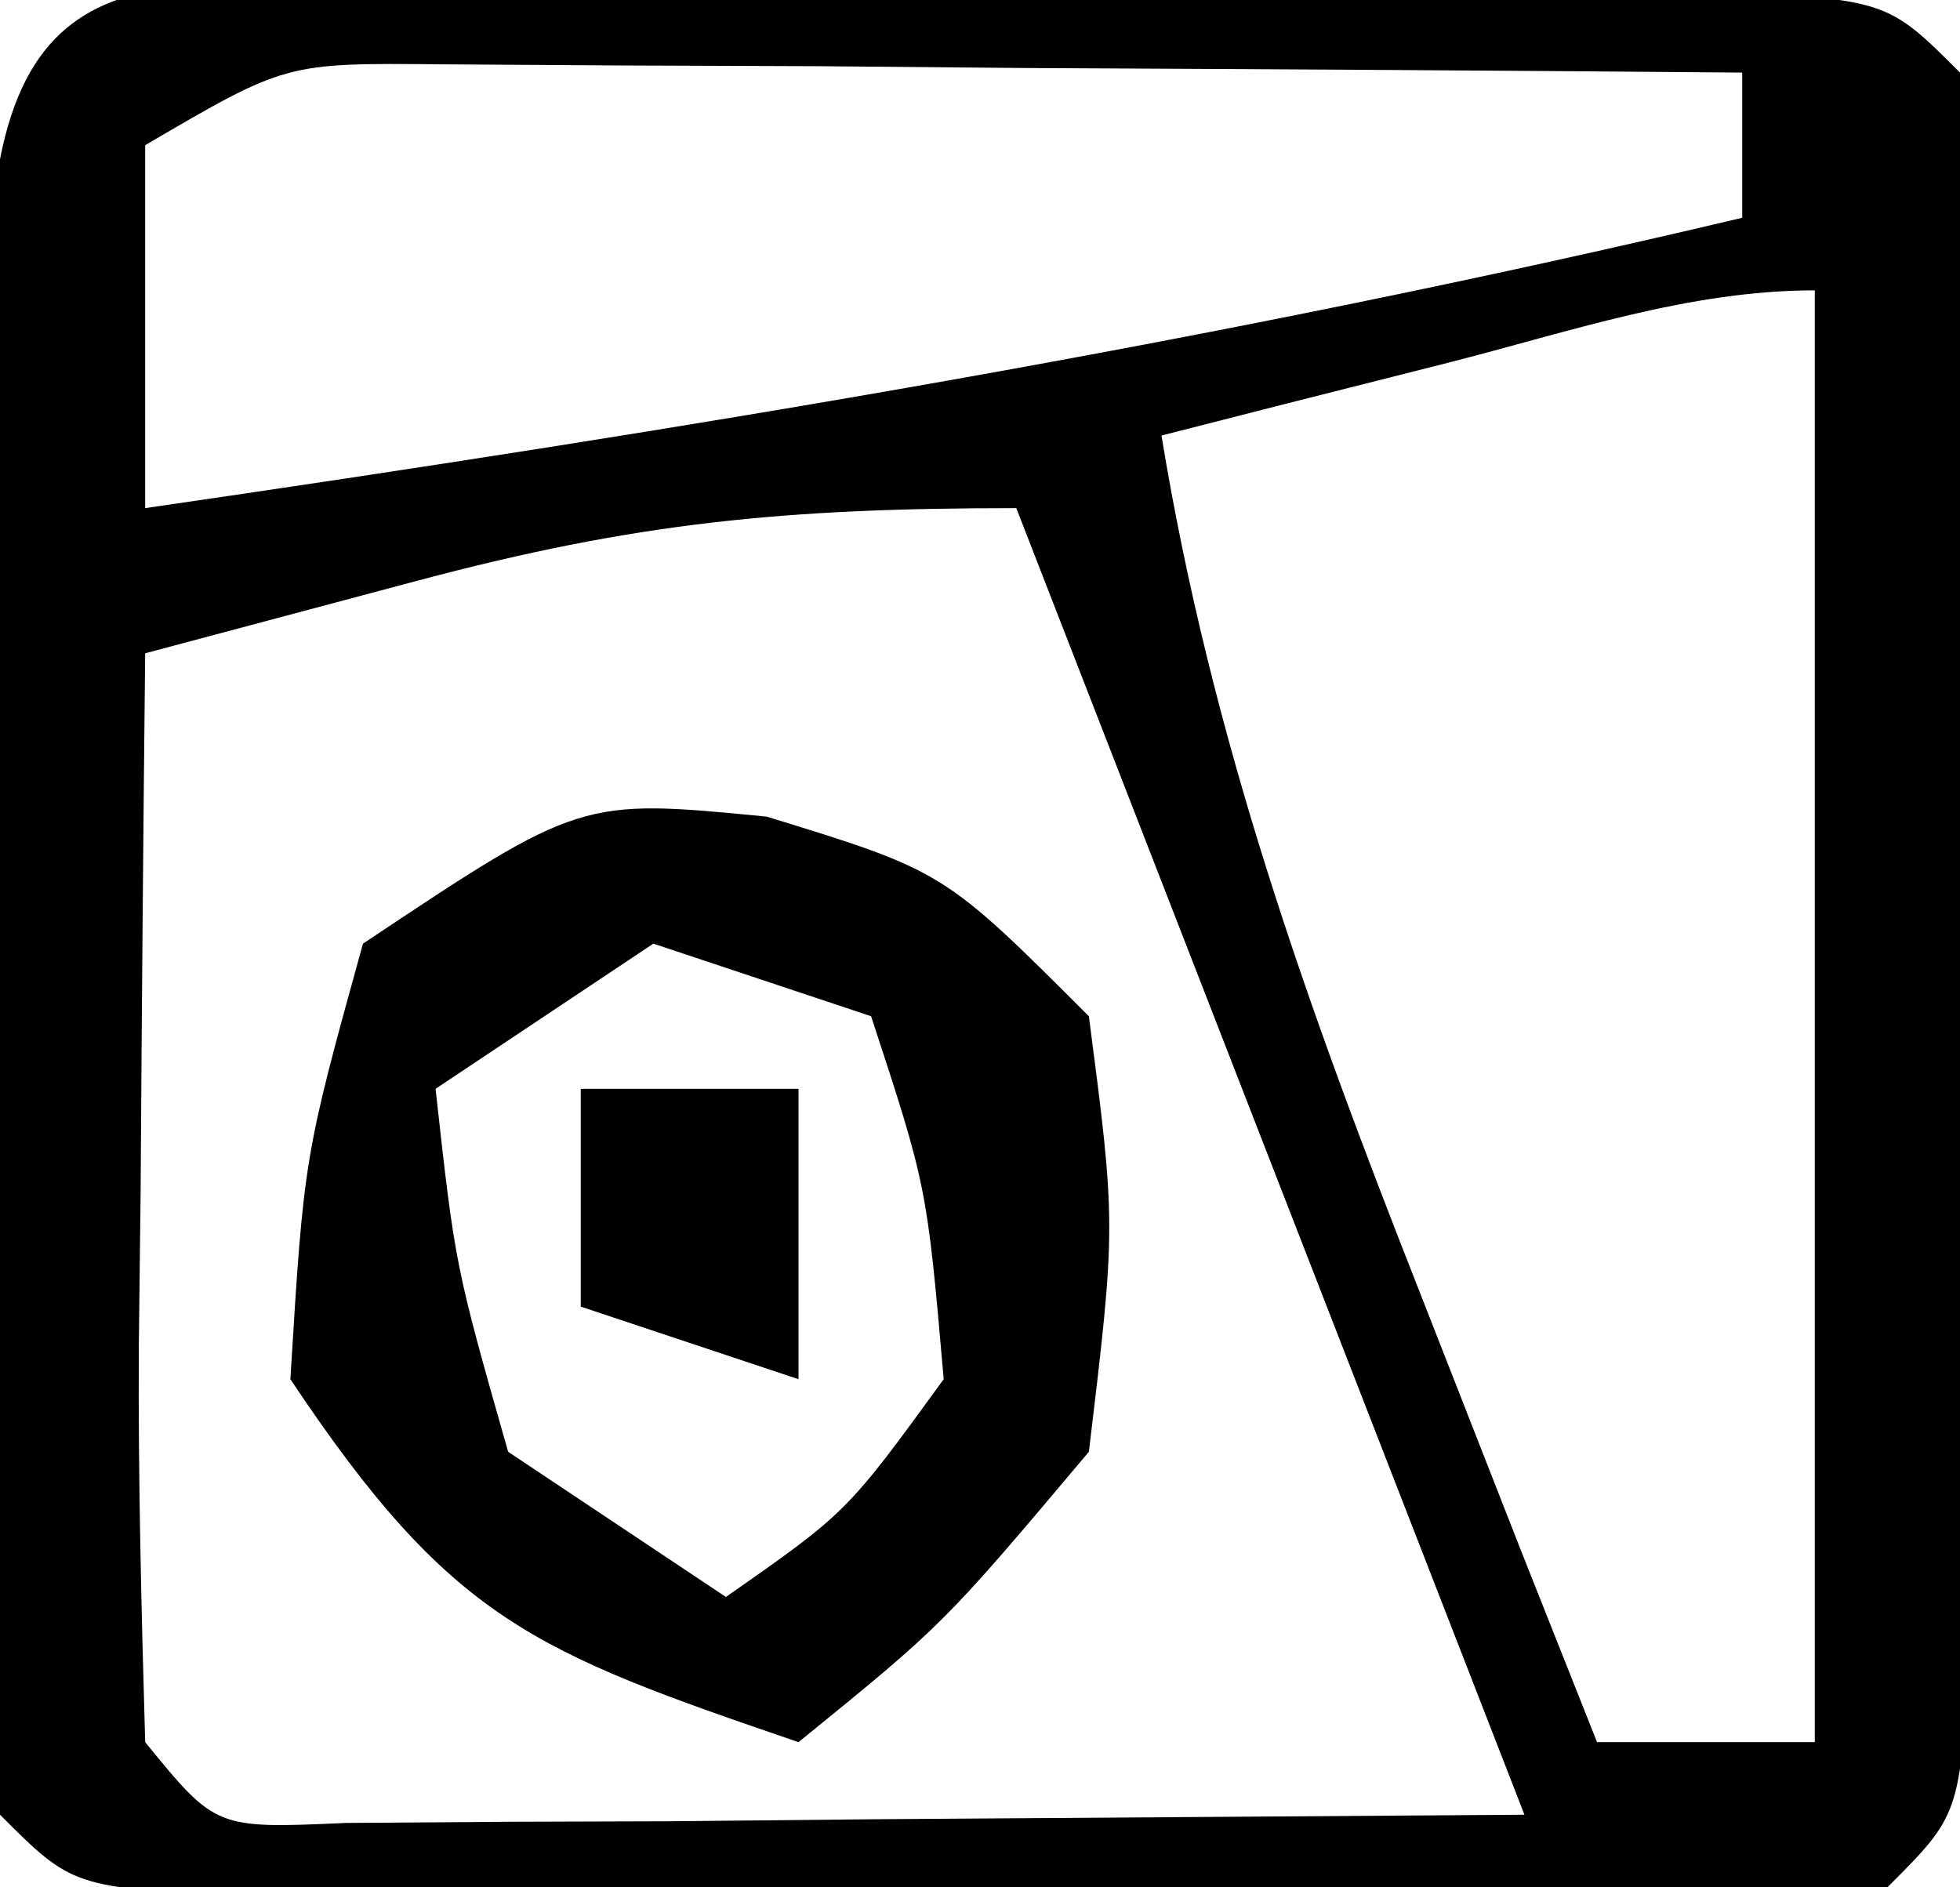
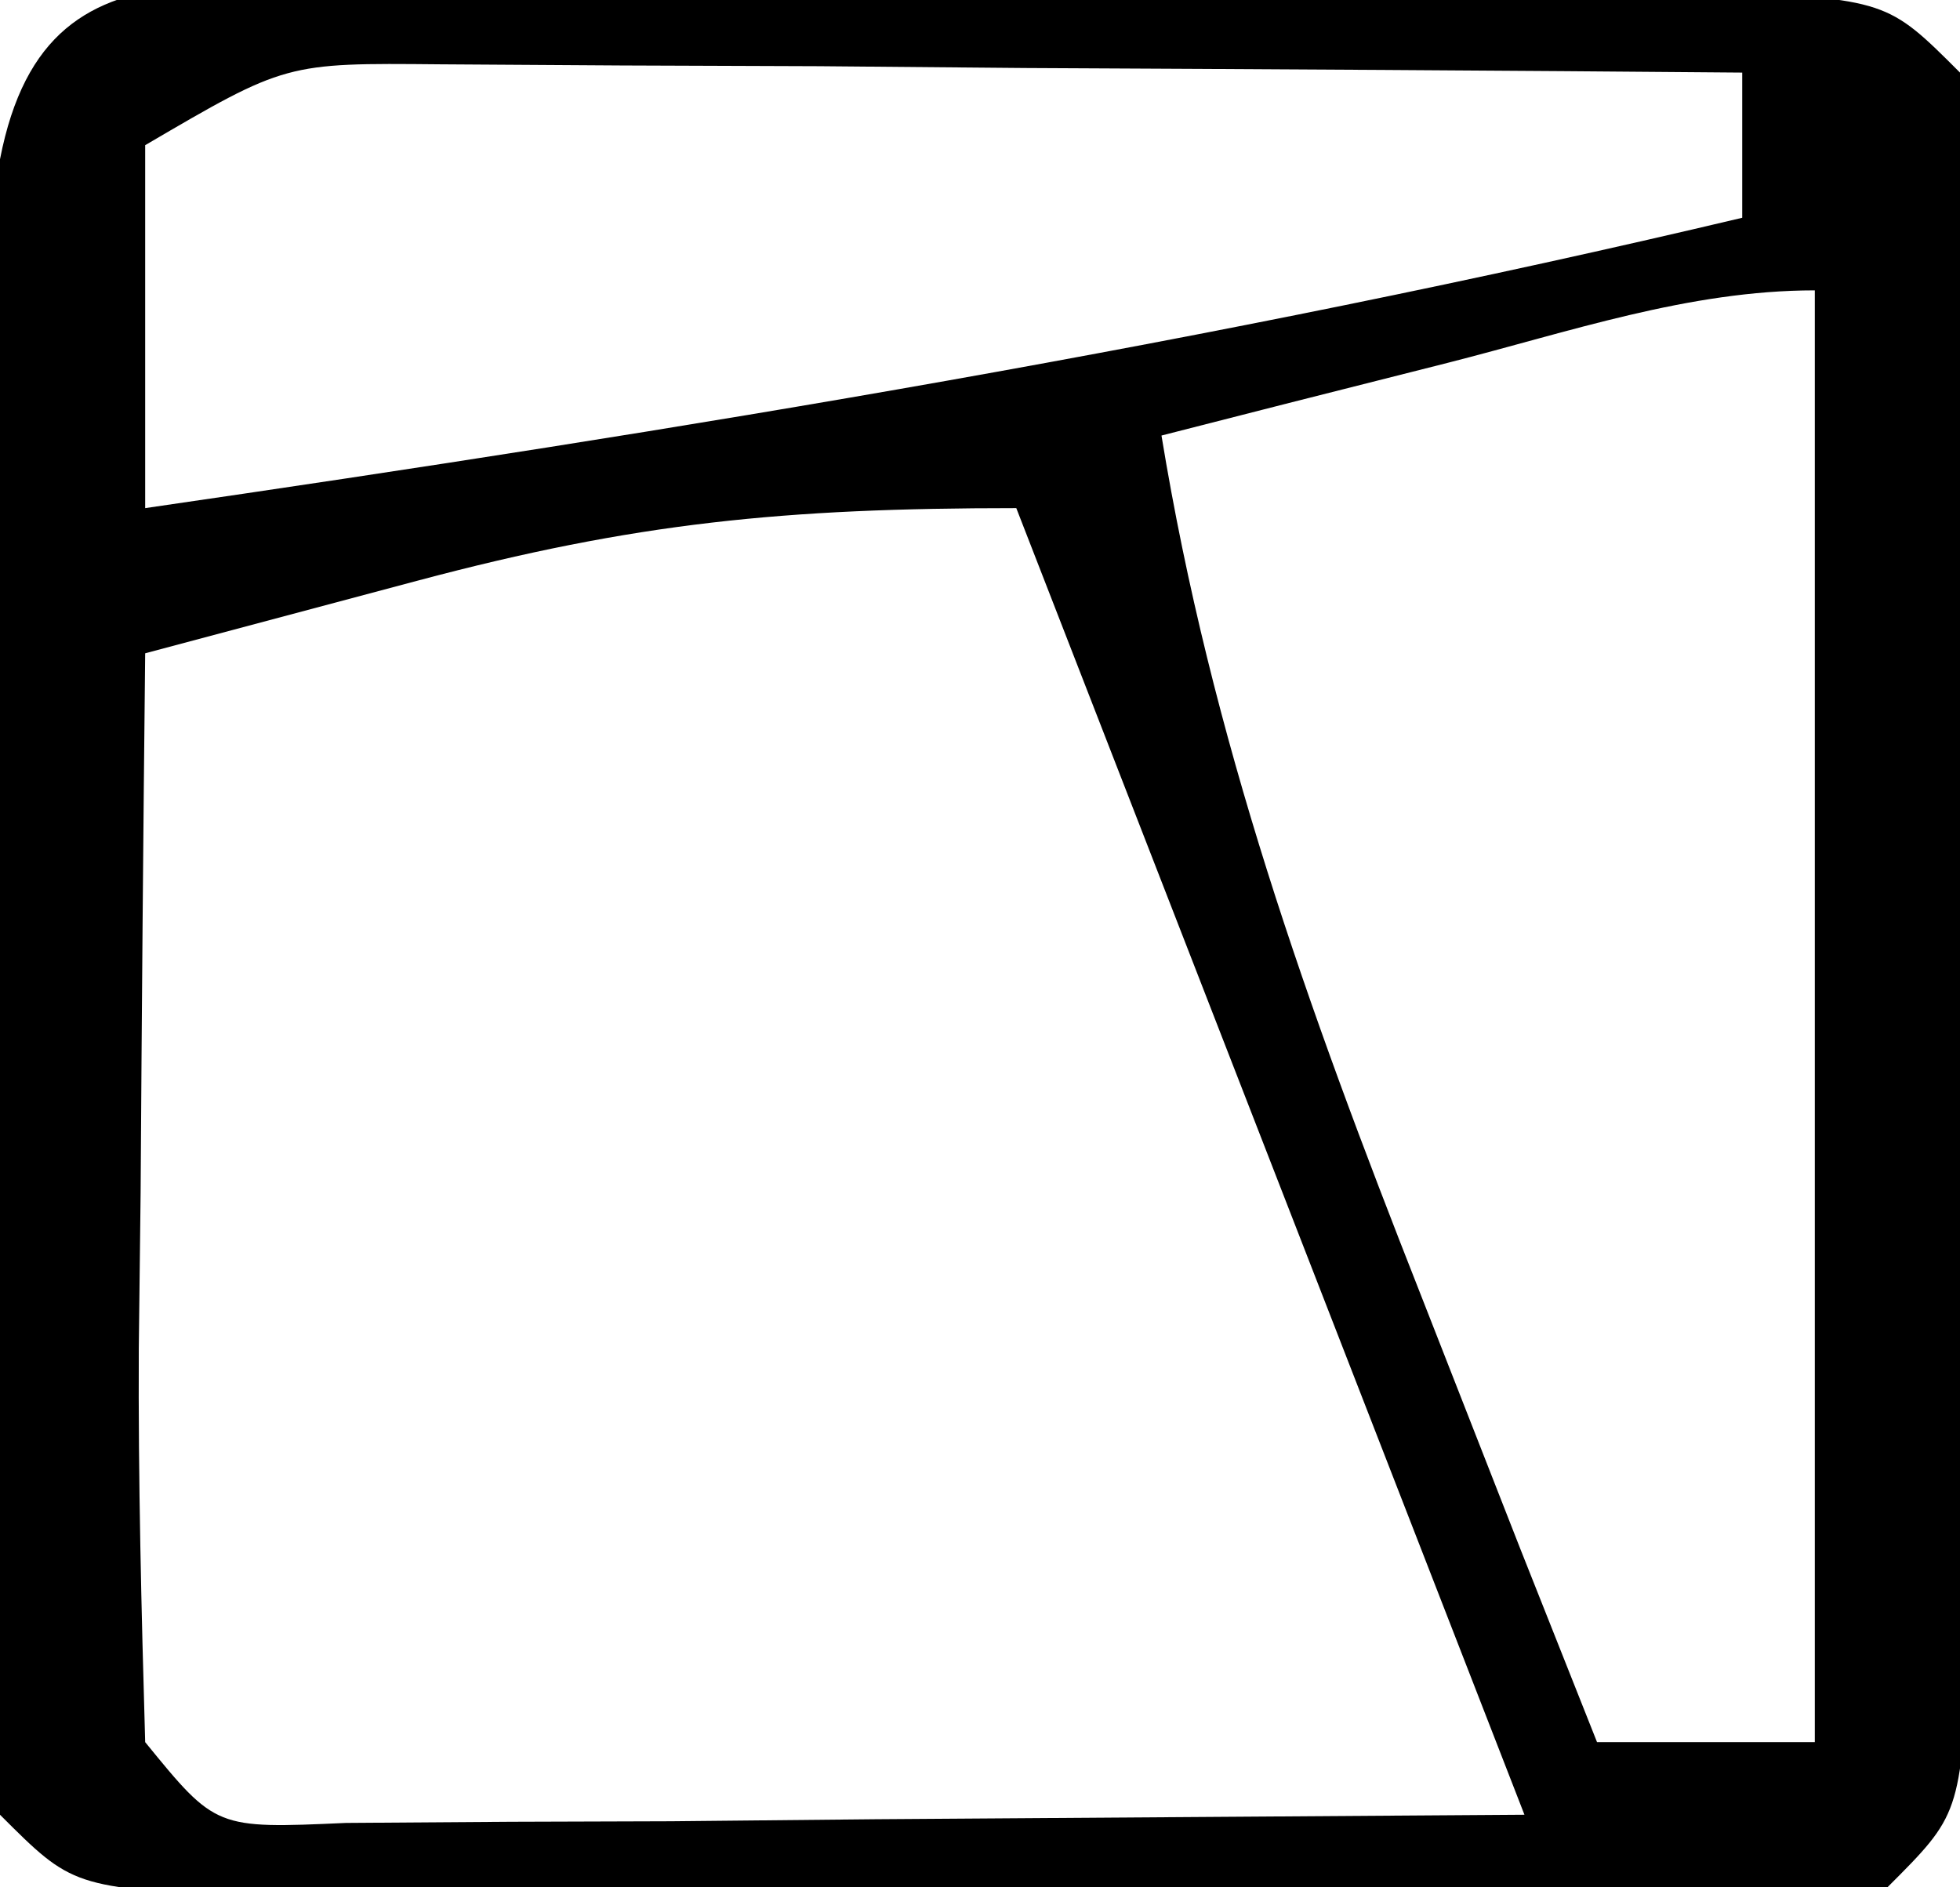
<svg xmlns="http://www.w3.org/2000/svg" width="27" height="26">
  <path d="M0 0 C1.12 -0.001 2.24 -0.003 3.395 -0.004 C4.574 -0 5.754 0.004 6.969 0.008 C8.738 0.002 8.738 0.002 10.543 -0.004 C12.223 -0.002 12.223 -0.002 13.938 0 C14.973 0.001 16.009 0.002 17.076 0.003 C19.469 0.133 19.469 0.133 20.469 1.133 C20.568 2.901 20.6 4.674 20.602 6.445 C20.603 8.058 20.603 8.058 20.605 9.703 C20.602 10.835 20.598 11.967 20.594 13.133 C20.6 14.831 20.6 14.831 20.605 16.562 C20.604 17.638 20.603 18.713 20.602 19.82 C20.6 20.814 20.599 21.808 20.598 22.832 C20.469 25.133 20.469 25.133 19.469 26.133 C17.627 26.232 15.782 26.264 13.938 26.266 C12.817 26.267 11.697 26.268 10.543 26.27 C9.363 26.266 8.184 26.262 6.969 26.258 C5.2 26.264 5.2 26.264 3.395 26.27 C1.714 26.268 1.714 26.268 0 26.266 C-1.036 26.264 -2.072 26.263 -3.139 26.262 C-5.531 26.133 -5.531 26.133 -6.531 25.133 C-6.631 23.364 -6.662 21.592 -6.664 19.82 C-6.665 18.745 -6.667 17.67 -6.668 16.562 C-6.662 14.865 -6.662 14.865 -6.656 13.133 C-6.66 12.001 -6.664 10.869 -6.668 9.703 C-6.667 8.628 -6.665 7.553 -6.664 6.445 C-6.663 5.451 -6.662 4.458 -6.661 3.434 C-6.412 -0.994 -3.851 0.004 0 0 Z M-4.531 2.133 C-4.531 3.783 -4.531 5.433 -4.531 7.133 C2.877 6.057 10.184 4.861 17.469 3.133 C17.469 2.473 17.469 1.813 17.469 1.133 C14.177 1.104 10.885 1.086 7.594 1.07 C6.188 1.058 6.188 1.058 4.754 1.045 C3.858 1.042 2.962 1.038 2.039 1.035 C1.212 1.03 0.384 1.025 -0.468 1.019 C-2.595 0.999 -2.595 0.999 -4.531 2.133 Z M13.406 5.133 C12.306 5.411 12.306 5.411 11.184 5.695 C10.335 5.912 10.335 5.912 9.469 6.133 C10.153 10.309 11.482 14.014 13.031 17.945 C13.486 19.107 13.941 20.268 14.41 21.465 C14.759 22.345 15.109 23.226 15.469 24.133 C16.459 24.133 17.449 24.133 18.469 24.133 C18.469 17.533 18.469 10.933 18.469 4.133 C16.73 4.133 15.084 4.707 13.406 5.133 Z M-0.781 8.133 C-2.019 8.463 -3.256 8.793 -4.531 9.133 C-4.558 11.612 -4.578 14.091 -4.594 16.57 C-4.602 17.277 -4.611 17.984 -4.619 18.713 C-4.628 20.52 -4.583 22.327 -4.531 24.133 C-3.558 25.326 -3.558 25.326 -1.765 25.246 C-1.017 25.241 -0.268 25.236 0.504 25.23 C1.597 25.227 1.597 25.227 2.711 25.223 C4.107 25.209 4.107 25.209 5.531 25.195 C8.481 25.175 11.43 25.154 14.469 25.133 C11.004 16.223 11.004 16.223 7.469 7.133 C4.27 7.133 2.215 7.334 -0.781 8.133 Z " fill="#000000" transform="translate(6.531,-0.133)" />
-   <path d="M0 0 C2.438 0.75 2.438 0.75 4.438 2.75 C4.812 5.625 4.812 5.625 4.438 8.75 C2.438 11.125 2.438 11.125 0.438 12.75 C-3.216 11.5 -4.343 11.079 -6.562 7.75 C-6.375 4.688 -6.375 4.688 -5.562 1.75 C-2.562 -0.25 -2.562 -0.25 0 0 Z M-1.562 1.75 C-2.553 2.41 -3.542 3.07 -4.562 3.75 C-4.292 6.187 -4.292 6.187 -3.562 8.75 C-2.078 9.74 -2.078 9.74 -0.562 10.75 C1.104 9.585 1.104 9.585 2.438 7.75 C2.207 5.095 2.207 5.095 1.438 2.75 C0.448 2.42 -0.542 2.09 -1.562 1.75 Z " fill="#000000" transform="translate(10.562,11.25)" />
-   <path d="M0 0 C0.99 0 1.98 0 3 0 C3 1.32 3 2.64 3 4 C2.01 3.67 1.02 3.34 0 3 C0 2.01 0 1.02 0 0 Z " fill="#000000" transform="translate(8,15)" />
</svg>